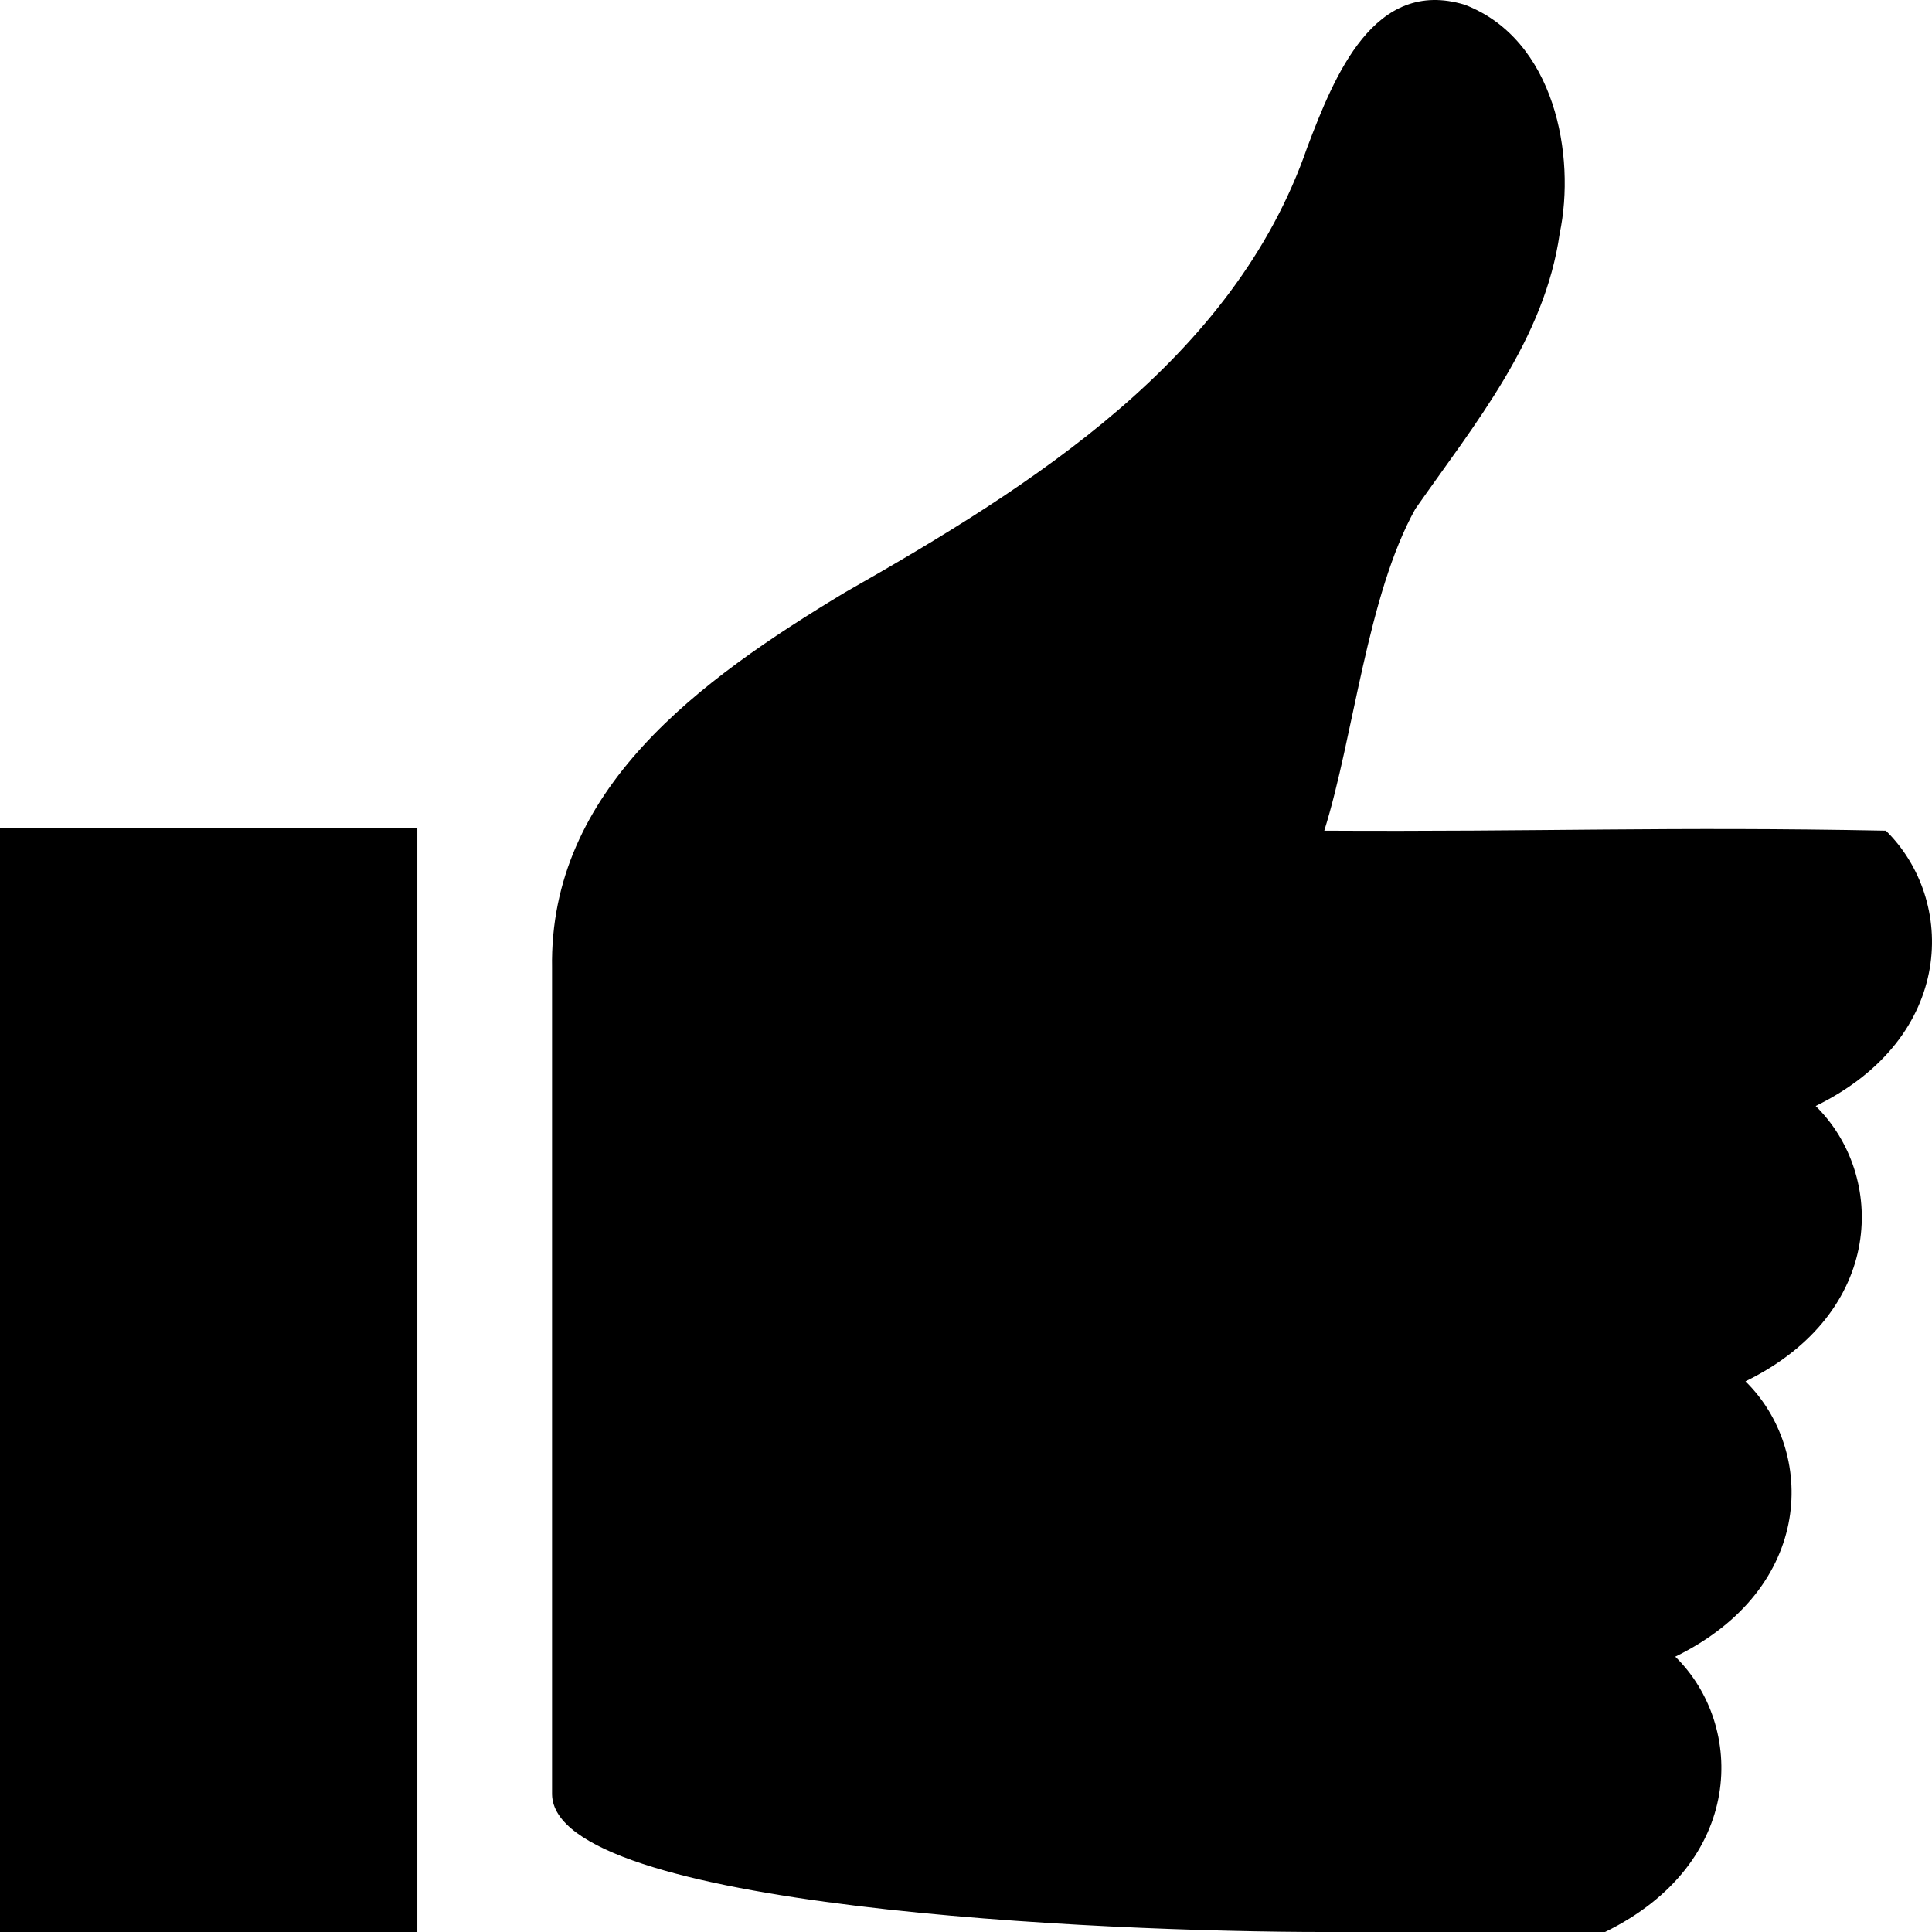
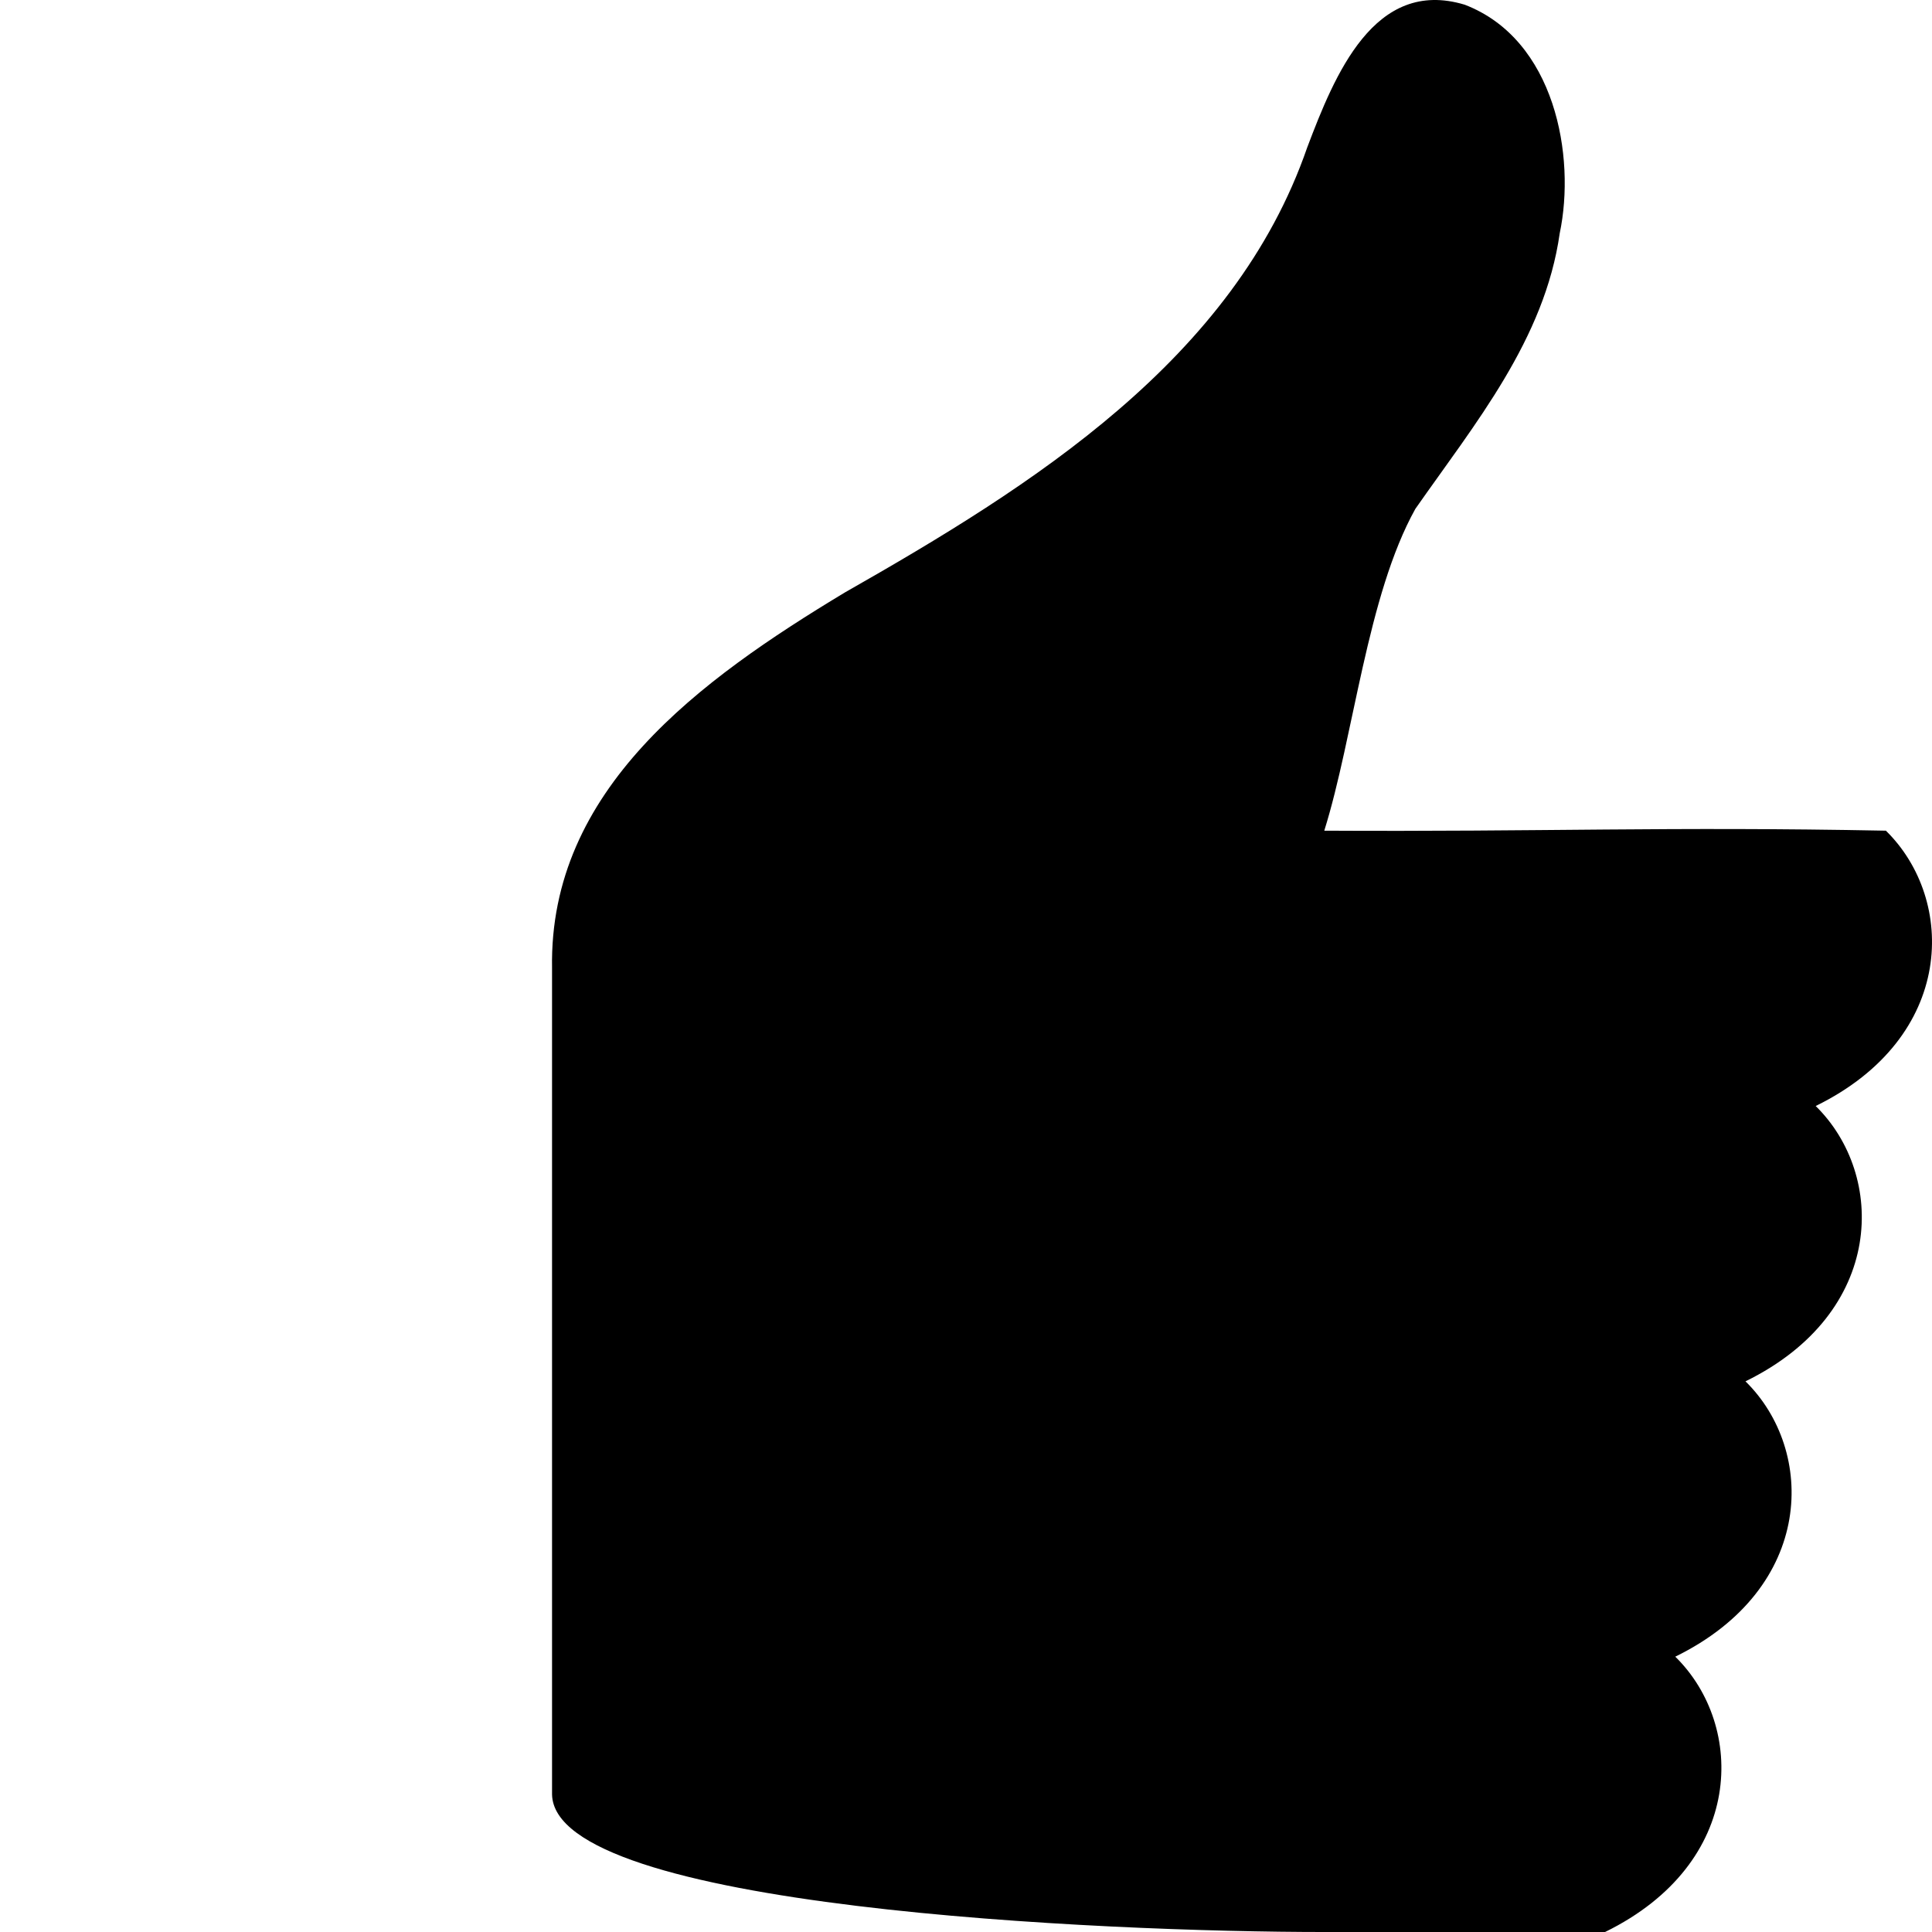
<svg xmlns="http://www.w3.org/2000/svg" xmlns:ns1="http://www.inkscape.org/namespaces/inkscape" xmlns:ns2="http://sodipodi.sourceforge.net/DTD/sodipodi-0.dtd" width="448" height="448" viewBox="0 0 448 448" id="svg2" version="1.1" ns1:version="0.91 r13725" ns2:docname="approve.svg">
  <title id="title3372">approve</title>
  <defs id="defs4">
    <pattern y="0" x="0" height="6" width="6" patternUnits="userSpaceOnUse" id="EMFhbasepattern" />
  </defs>
  <ns2:namedview id="base" pagecolor="#ffffff" bordercolor="#666666" borderopacity="1.0" ns1:pageopacity="0.0" ns1:pageshadow="2" ns1:zoom="1.4" ns1:cx="301.15597" ns1:cy="278.20832" ns1:document-units="px" ns1:current-layer="layer1" showgrid="true" fit-margin-top="448" fit-margin-right="384" fit-margin-left="0" fit-margin-bottom="0" units="px" ns1:window-width="2560" ns1:window-height="1377" ns1:window-x="-8" ns1:window-y="-8" ns1:window-maximized="1" ns1:snap-bbox="true" ns1:bbox-nodes="true" ns1:object-nodes="false">
    <ns1:grid type="xygrid" id="grid3347" spacingx="16" spacingy="16" empspacing="2" originx="0" originy="-1.7498462e-005" />
  </ns2:namedview>
  <g ns1:label="Layer 1" ns1:groupmode="layer" id="layer1" transform="translate(0,-604.362)">
    <path style="font-style:normal;font-variant:normal;font-weight:400;font-size:16.916px;line-height:125%;font-family:'Segoe UI Symbol';text-align:start;letter-spacing:0px;word-spacing:0px;text-anchor:start;fill:#000000;fill-opacity:1;stroke:none" d="m 128.012,828.906 c -0.746,-41.516 34.339,-66.918 67.847,-87.13 43.507,-24.736 90.273,-54.072 107.258,-103.206 6.341,-16.764 15.541,-39.457 36.518,-33.12 20.98,8.038 25.794,35.162 22.039,53.01 -3.486,24.607 -19.651,44.129 -33.474,63.895 -11.207,20.121 -14.275,52.762 -21.122,74.628 50.722,0.276 79.538,-0.986 130.23,0 16.279,15.961 16.279,47.883 -16.279,63.845 16.279,15.961 16.279,47.883 -16.279,63.845 16.279,15.961 16.279,47.883 -16.279,63.845 16.279,15.961 16.279,47.884 -16.279,63.845 l -65.115,0 c -51.078,0 -178.633,-5.548 -179.066,-31.922 4.2e-4,-57.997 -10e-4,-133.538 0,-191.534 z" id="path3369" ns1:connector-curvature="0" ns2:nodetypes="ccccccccccccccc" />
-     <path style="font-style:normal;font-variant:normal;font-weight:400;font-size:16.916px;line-height:125%;font-family:'Segoe UI Symbol';text-align:start;letter-spacing:0px;word-spacing:0px;text-anchor:start;fill:#000000;fill-opacity:1;stroke:none" d="m 96.772,1052.361 -96.772,0 0,-255.999 96.772,0 0,255.999 z" id="path3363" ns1:connector-curvature="0" />
    <g style="font-style:normal;font-variant:normal;font-weight:400;font-size:13.812px;line-height:125%;font-family:Calibri;text-align:start;letter-spacing:0px;word-spacing:0px;text-anchor:start;fill:#000000;fill-opacity:1;stroke:none" id="text3345" transform="matrix(20.774,0,0,20.774,-6647.535,-18265.543)" />
  </g>
</svg>